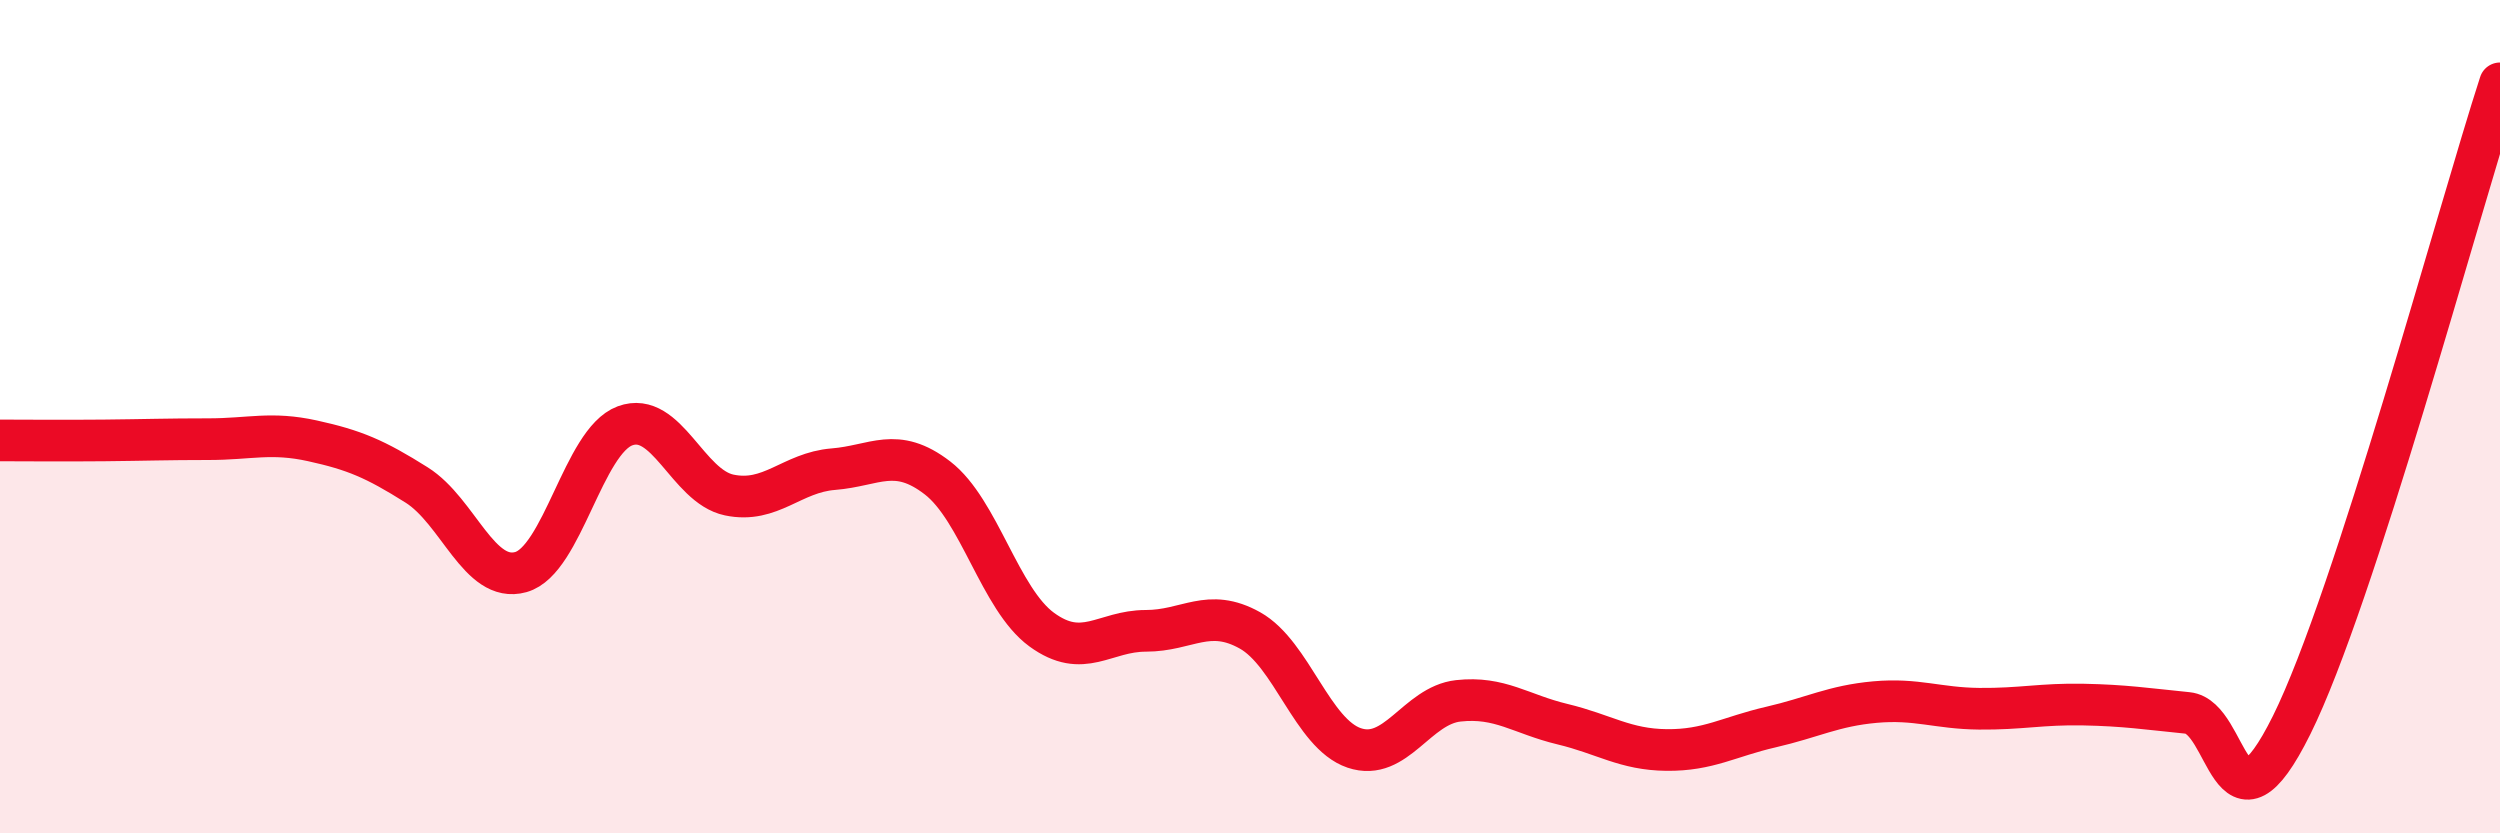
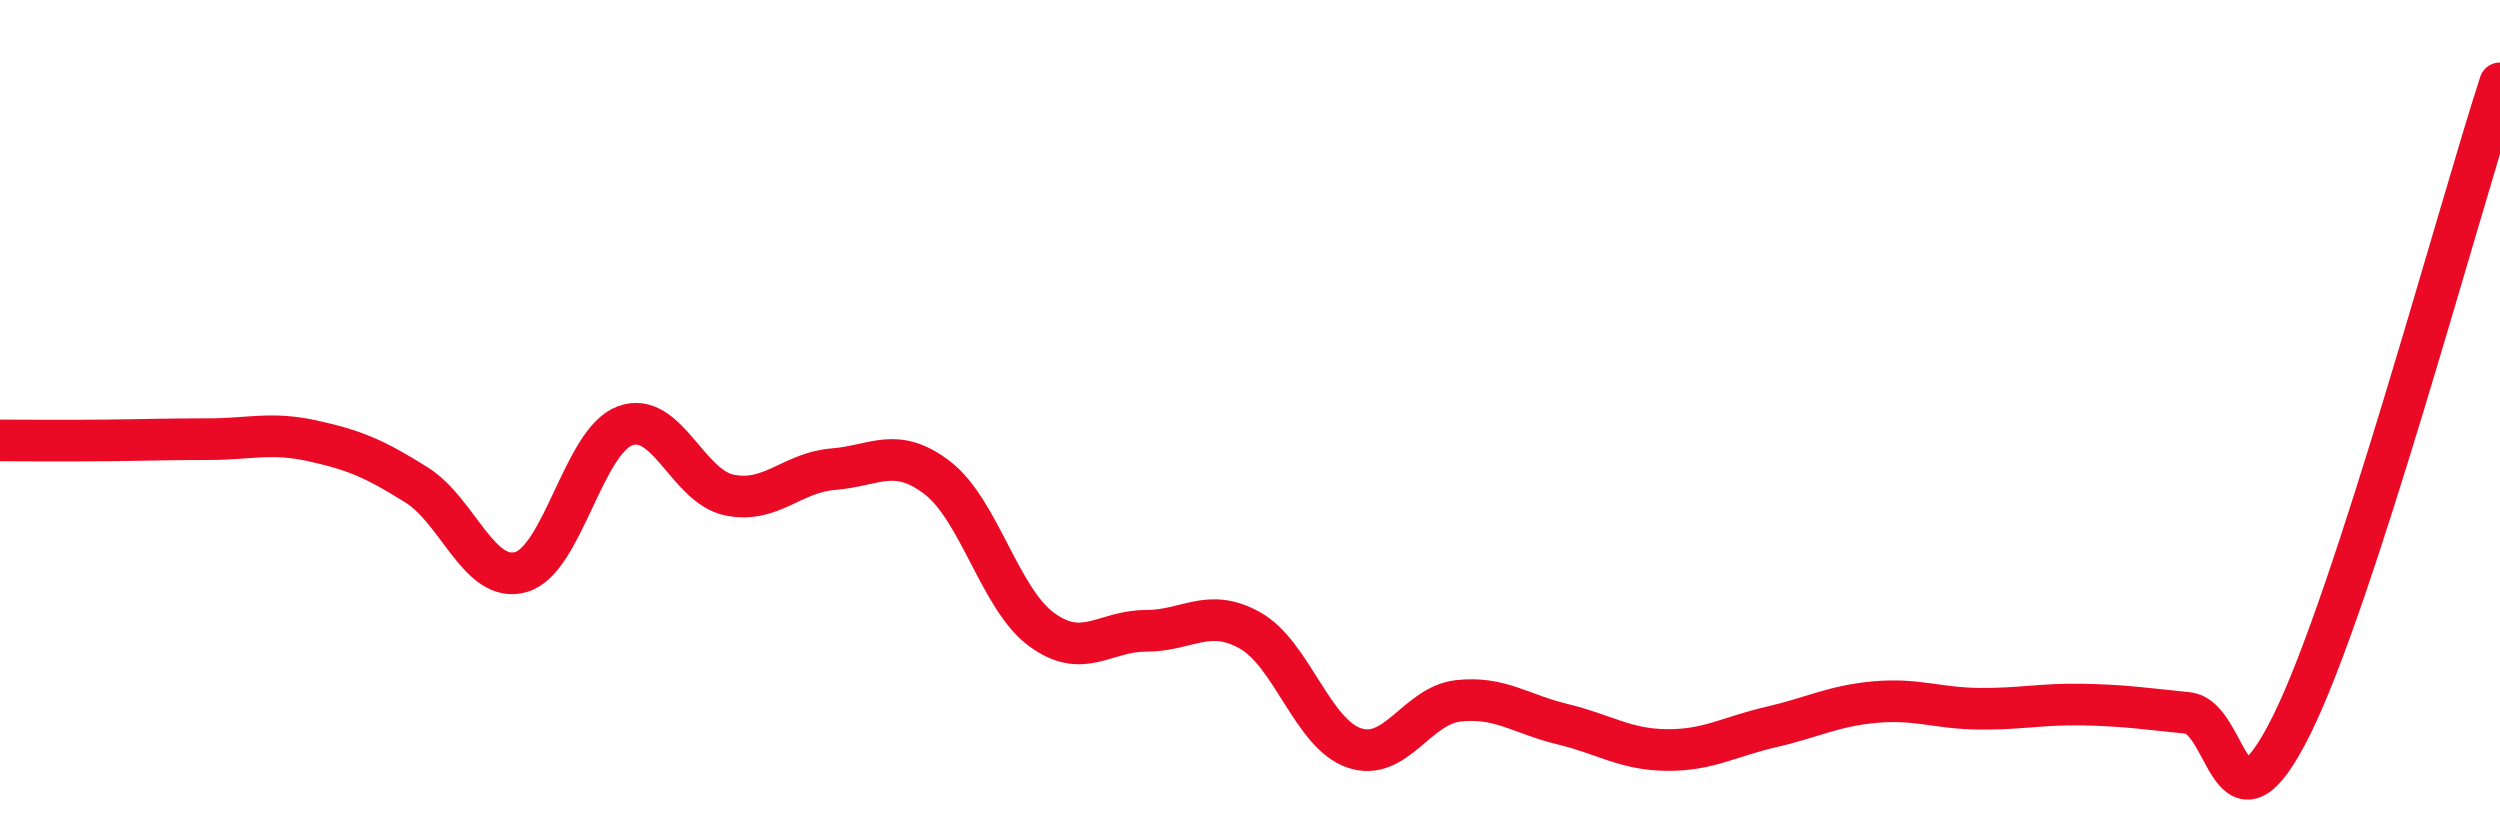
<svg xmlns="http://www.w3.org/2000/svg" width="60" height="20" viewBox="0 0 60 20">
-   <path d="M 0,10.57 C 0.5,10.57 1.5,10.58 2.5,10.57 C 3.5,10.56 4,10.54 5,10.54 C 6,10.54 6.5,10.36 7.5,10.58 C 8.5,10.8 9,11.01 10,11.64 C 11,12.27 11.5,14.01 12.5,13.73 C 13.5,13.45 14,10.59 15,10.22 C 16,9.85 16.5,11.67 17.5,11.88 C 18.5,12.09 19,11.34 20,11.26 C 21,11.18 21.5,10.7 22.5,11.47 C 23.5,12.24 24,14.38 25,15.11 C 26,15.84 26.5,15.14 27.5,15.14 C 28.5,15.14 29,14.57 30,15.13 C 31,15.69 31.5,17.61 32.5,17.95 C 33.5,18.29 34,16.93 35,16.82 C 36,16.71 36.5,17.14 37.5,17.38 C 38.5,17.62 39,17.99 40,18 C 41,18.01 41.5,17.68 42.5,17.45 C 43.5,17.22 44,16.94 45,16.85 C 46,16.76 46.5,17 47.5,17.01 C 48.5,17.02 49,16.89 50,16.91 C 51,16.93 51.5,17.01 52.5,17.11 C 53.5,17.21 53.5,20.42 55,17.4 C 56.5,14.38 59,5.08 60,2L60 20L0 20Z" fill="#EB0A25" opacity="0.1" stroke-linecap="round" stroke-linejoin="round" />
  <path d="M 0,10.57 C 0.5,10.57 1.5,10.58 2.5,10.57 C 3.5,10.56 4,10.54 5,10.54 C 6,10.54 6.5,10.36 7.5,10.58 C 8.5,10.8 9,11.01 10,11.64 C 11,12.27 11.5,14.01 12.5,13.73 C 13.5,13.45 14,10.59 15,10.22 C 16,9.85 16.5,11.67 17.5,11.88 C 18.5,12.09 19,11.34 20,11.26 C 21,11.18 21.5,10.7 22.5,11.47 C 23.5,12.24 24,14.38 25,15.11 C 26,15.84 26.5,15.14 27.5,15.14 C 28.5,15.14 29,14.57 30,15.13 C 31,15.69 31.5,17.61 32.5,17.95 C 33.5,18.29 34,16.93 35,16.82 C 36,16.71 36.5,17.14 37.5,17.38 C 38.5,17.62 39,17.99 40,18 C 41,18.01 41.5,17.68 42.5,17.45 C 43.5,17.22 44,16.94 45,16.85 C 46,16.76 46.5,17 47.5,17.01 C 48.5,17.02 49,16.89 50,16.91 C 51,16.93 51.5,17.01 52.5,17.11 C 53.5,17.21 53.5,20.42 55,17.4 C 56.5,14.38 59,5.08 60,2" stroke="#EB0A25" stroke-width="1" fill="none" stroke-linecap="round" stroke-linejoin="round" />
</svg>